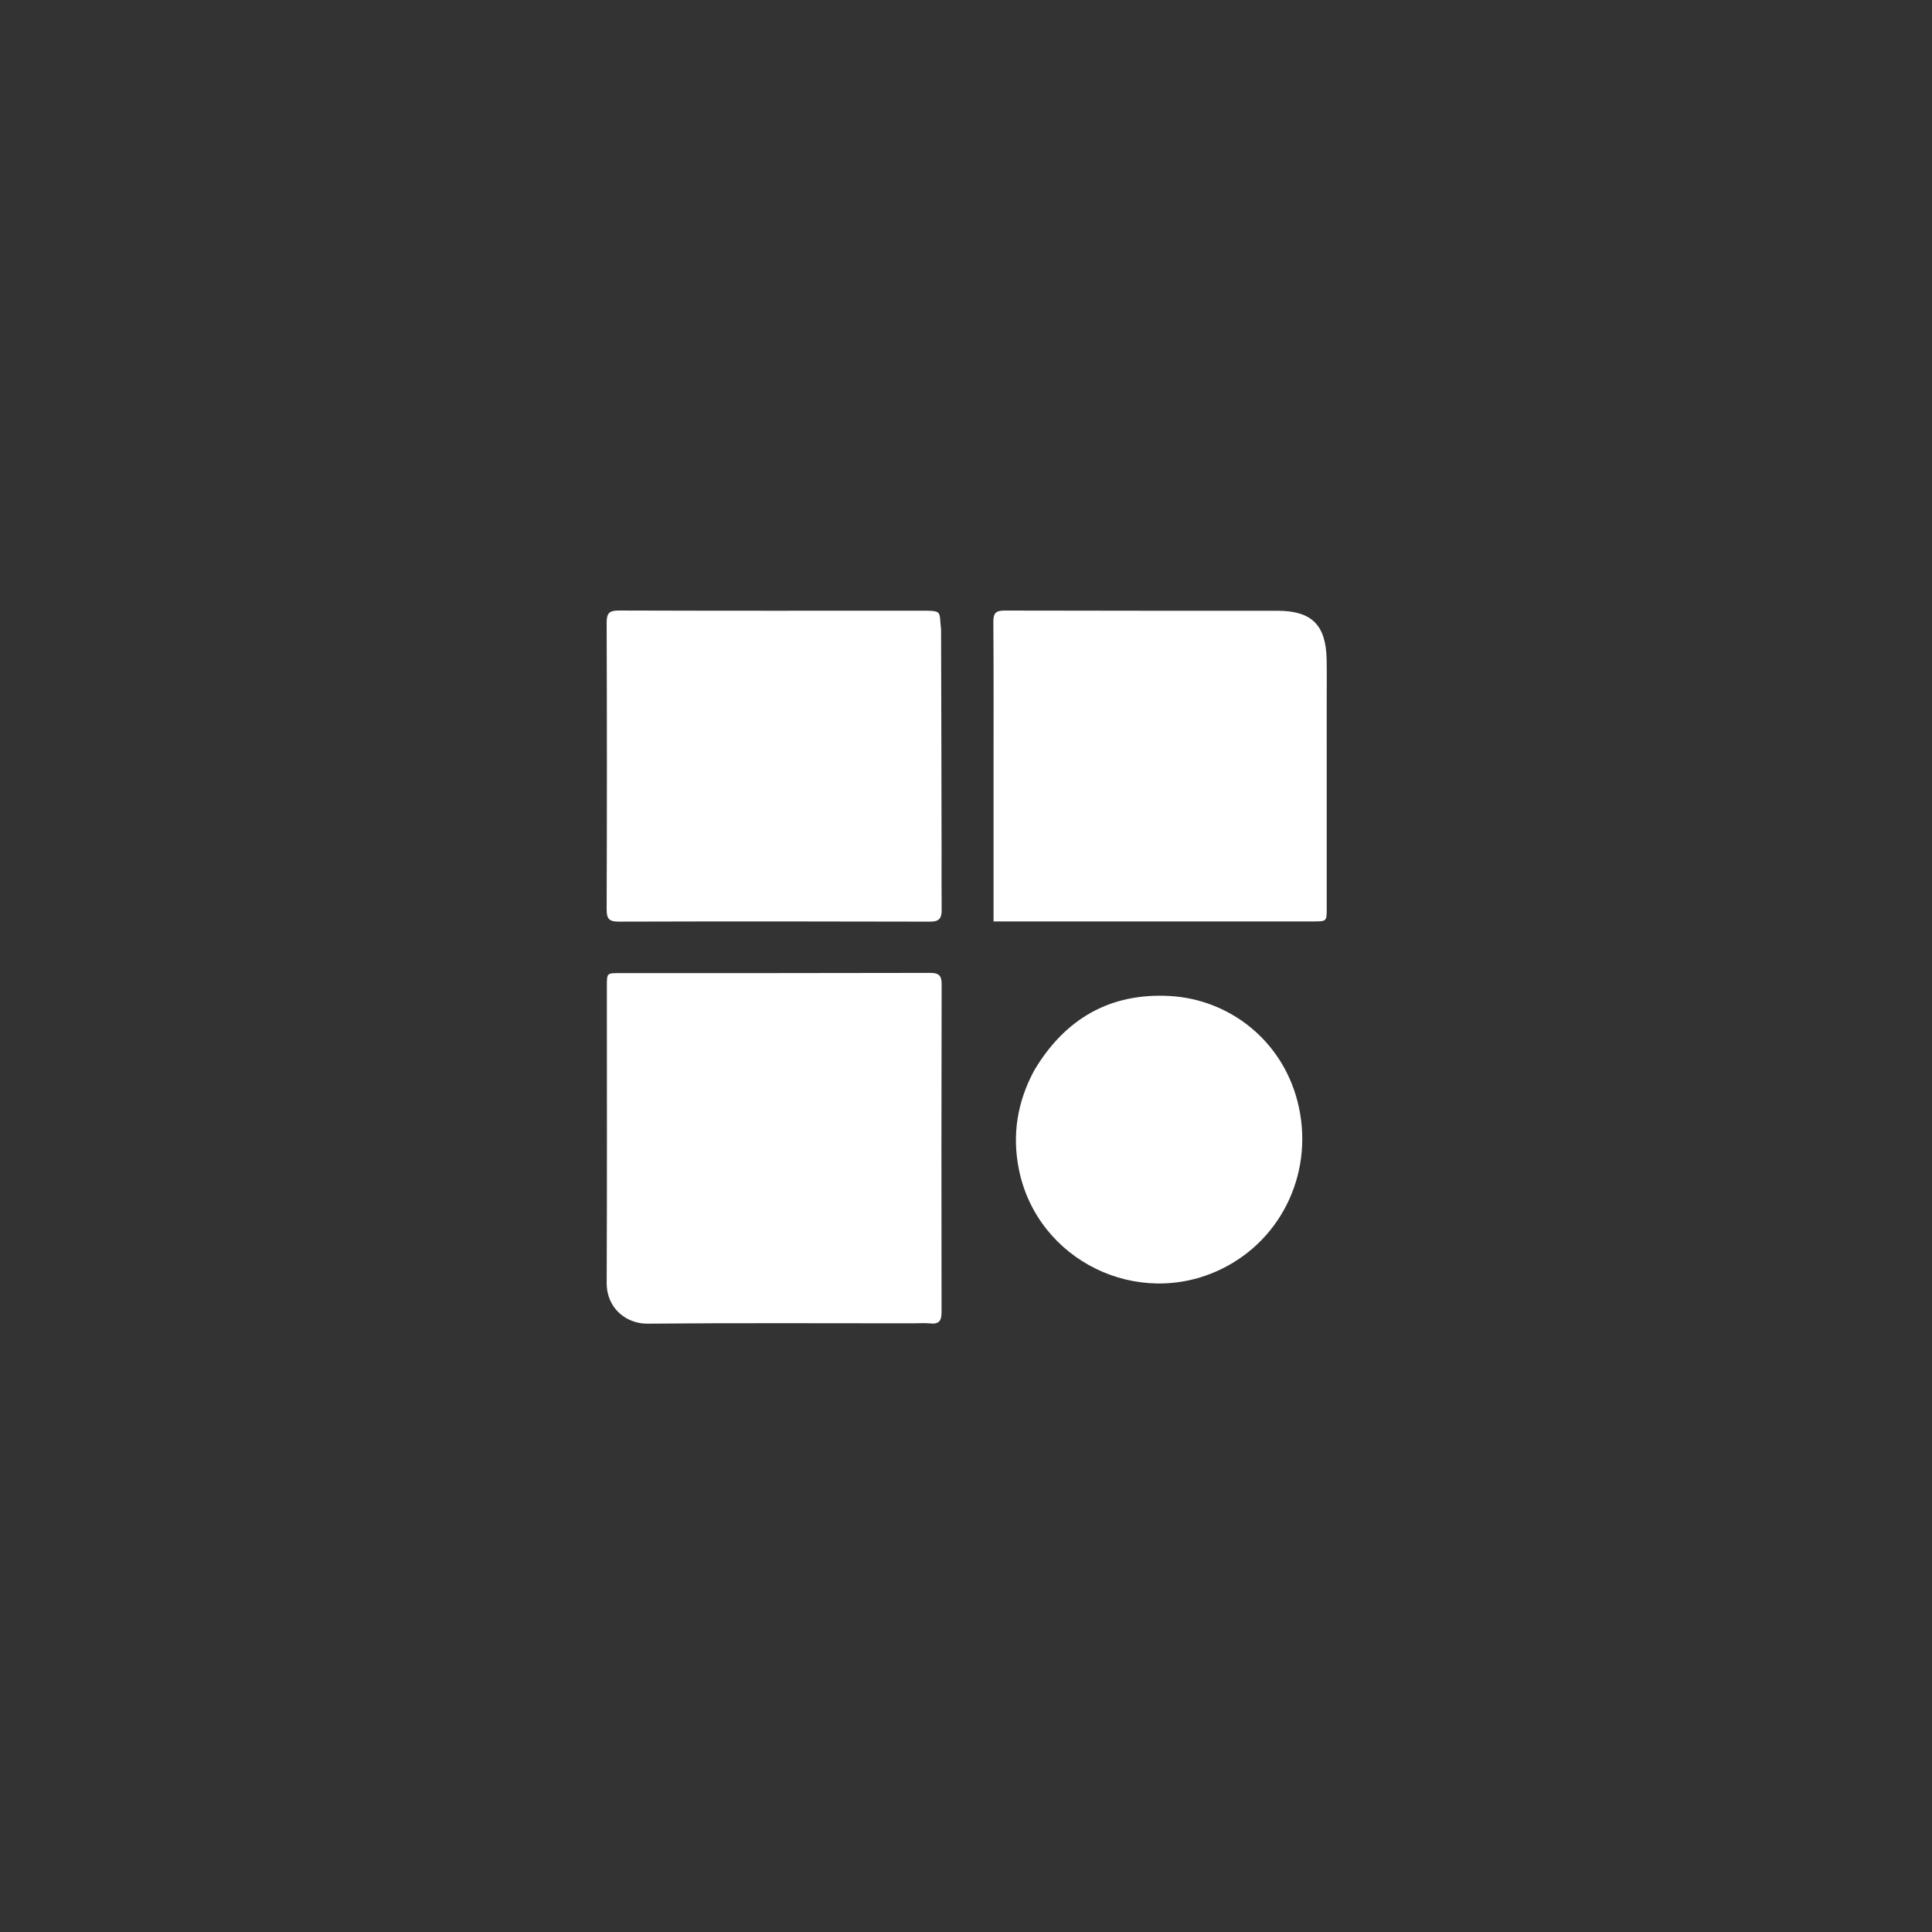
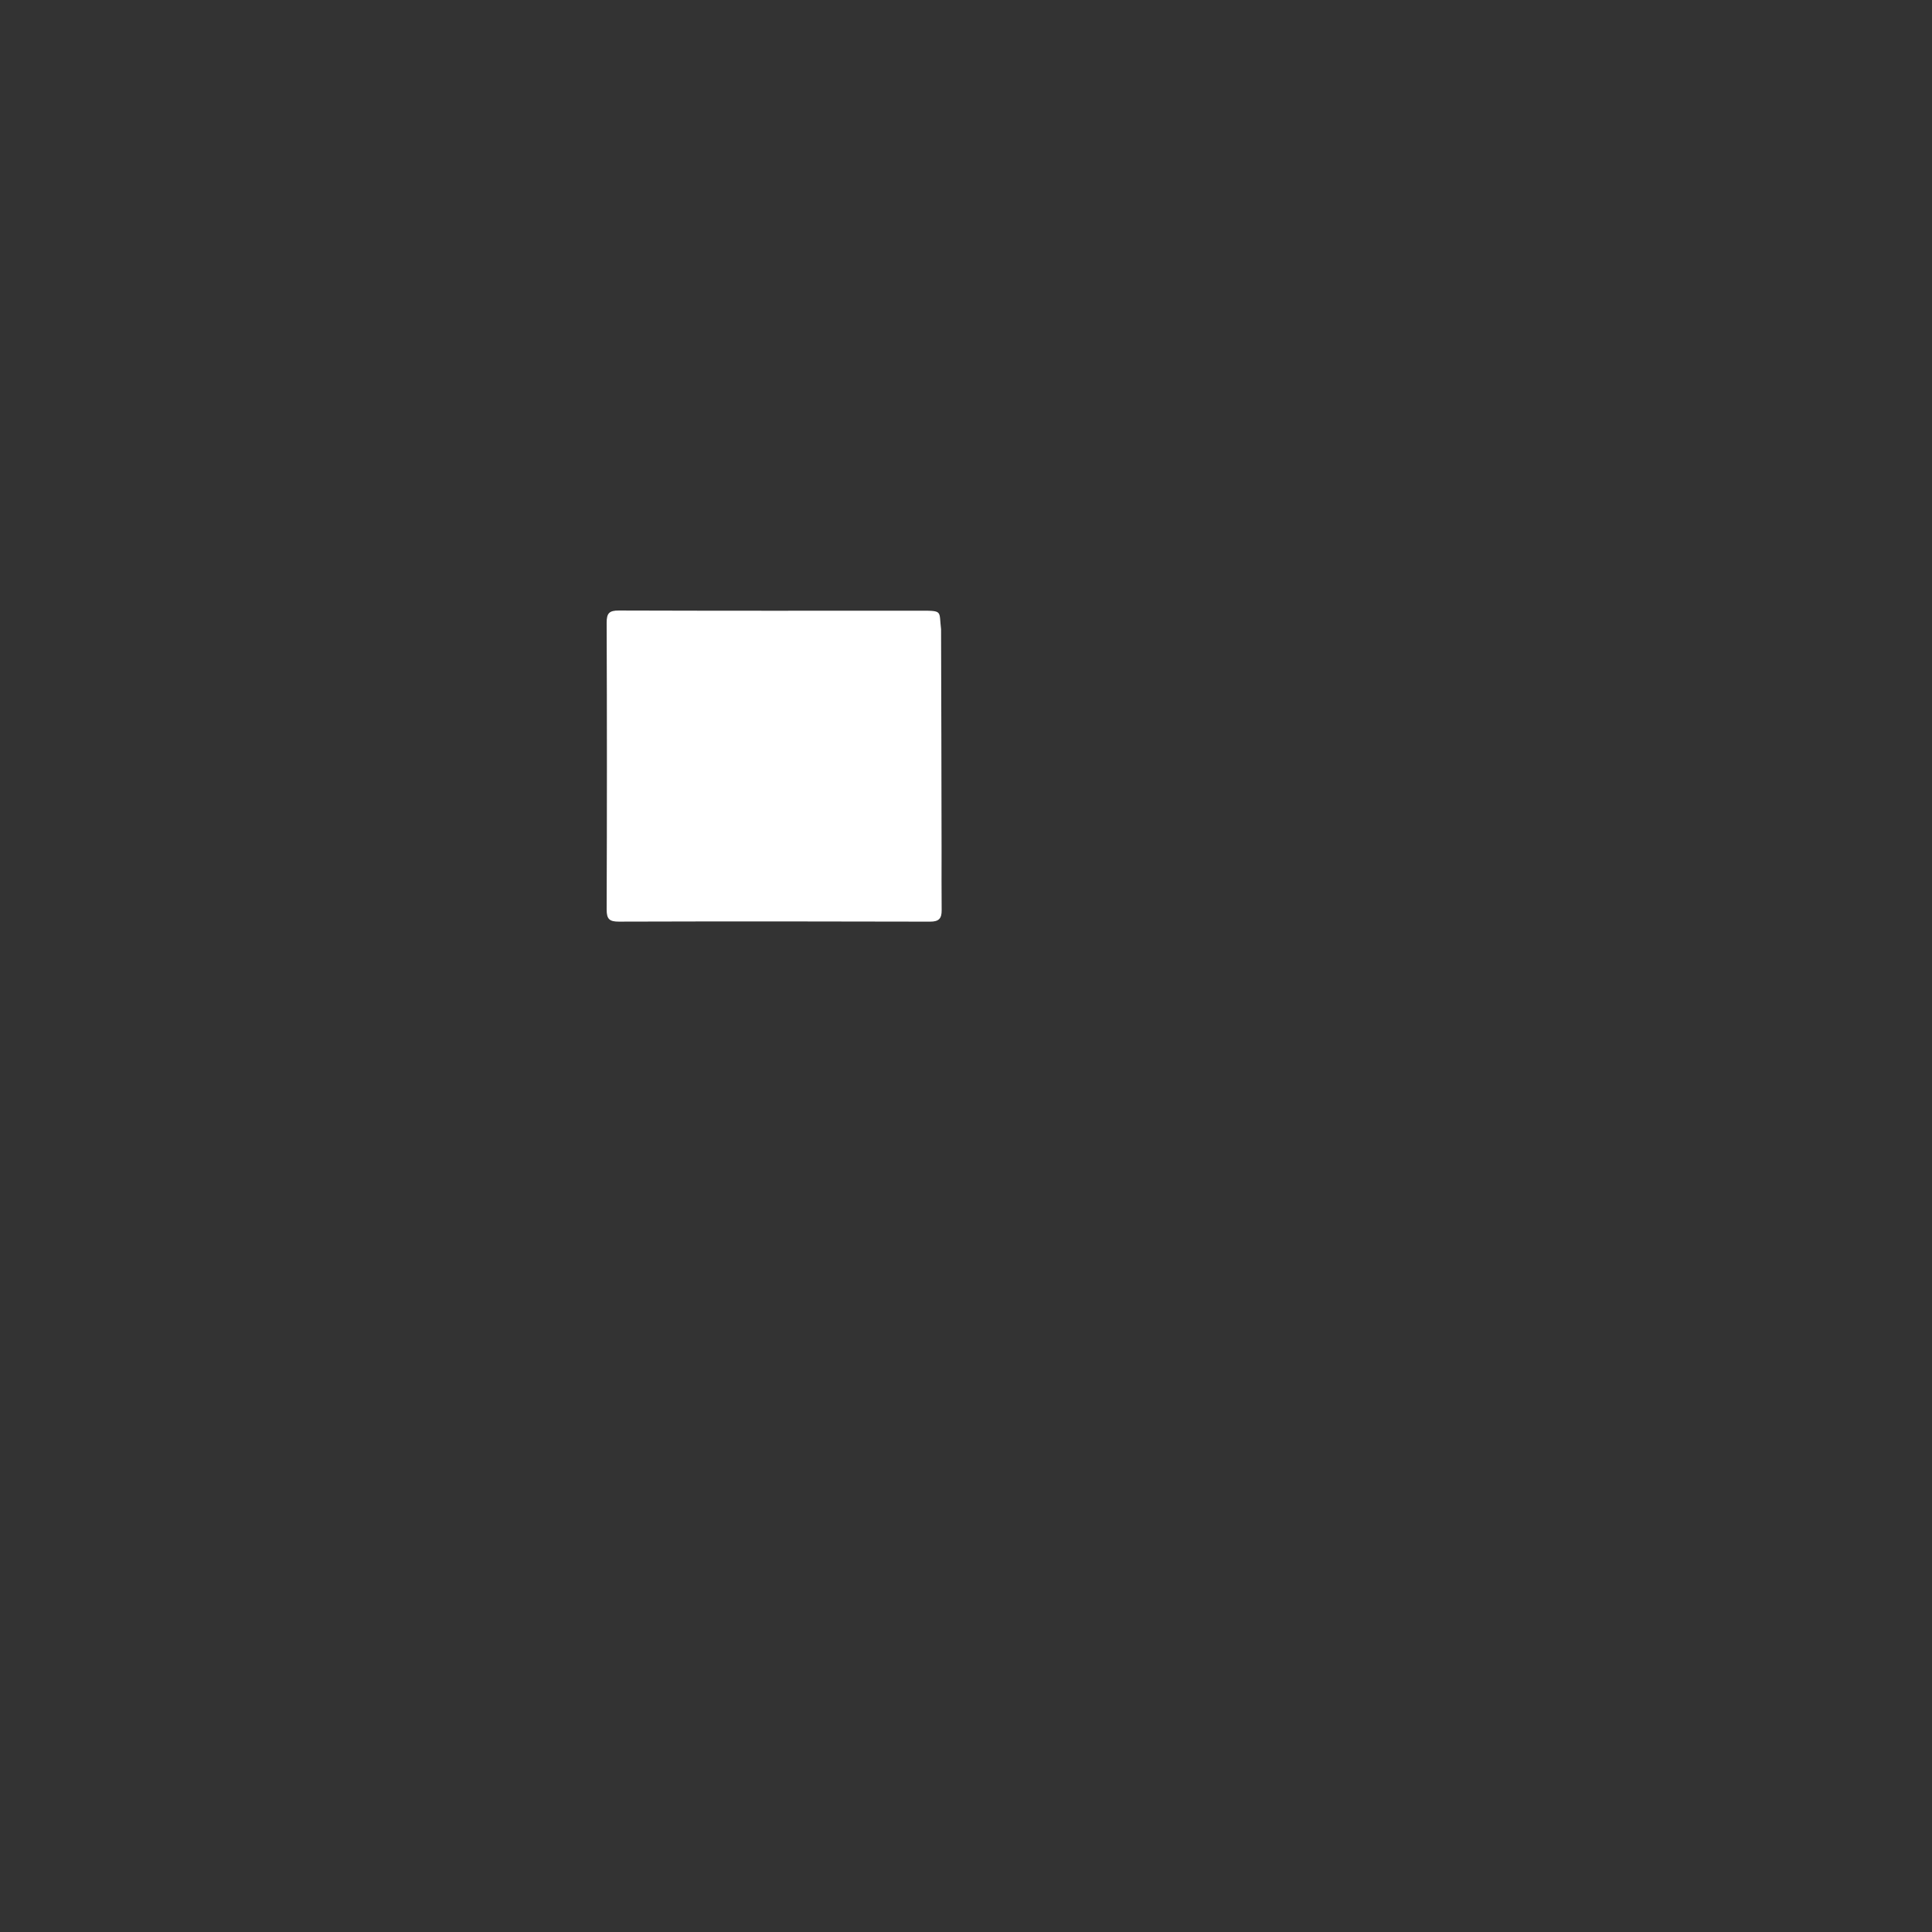
<svg xmlns="http://www.w3.org/2000/svg" version="1.1" id="Layer_1" x="0px" y="0px" width="100%" viewBox="0 0 1024 1024" enable-background="new 0 0 1024 1024" xml:space="preserve">
  <rect x="0" y="0" width="1024" height="1024" fill="#333333" stroke="none" />
-   <path fill="#ffffff" opacity="1" stroke="none" d=" M483.995,701.386   C436.686,701.385 389.873,701.143 343.067,701.562   C332.301,701.658 321.5,693.721 321.56,679.954   C321.787,627.481 321.649,575.006 321.654,522.532   C321.655,515.821 321.676,515.775 328.102,515.772   C383.075,515.75 438.048,515.793 493.02,515.654   C497.592,515.642 499.095,517.05 499.085,521.631   C498.959,579.602 498.947,637.573 499.045,695.543   C499.052,700.105 497.595,701.943 492.984,701.441   C490.186,701.136 487.326,701.385 483.995,701.386  z" />
  <path fill="#ffffff" opacity="1" stroke="none" d=" M498.788,333.471   C498.918,373.089 498.989,412.249 499.052,451.408   C499.068,461.74 498.981,472.073 499.097,482.404   C499.146,486.734 497.709,488.505 492.979,488.492   C437.986,488.335 382.993,488.322 328,488.481   C322.966,488.496 321.523,487.091 321.541,482.019   C321.722,431.36 321.721,380.699 321.542,330.039   C321.524,324.977 322.957,323.573 327.994,323.589   C381.32,323.759 434.647,323.715 487.973,323.682   C499.94,323.674 497.604,323.812 498.788,333.471  z" />
-   <path fill="#ffffff" opacity="1" stroke="none" d=" M526.597,414   C526.598,385.501 526.697,357.502 526.5,329.505   C526.467,324.831 528,323.598 532.494,323.611   C580.658,323.748 628.822,323.703 676.987,323.711   C695.162,323.713 702.764,331.14 703.144,349.448   C703.296,356.778 703.181,364.113 703.183,371.446   C703.189,408.111 703.197,444.776 703.196,481.441   C703.196,488.315 703.129,488.375 696.195,488.375   C641.698,488.379 587.2,488.378 532.703,488.378   C530.905,488.378 529.107,488.378 526.596,488.378   C526.596,463.373 526.596,438.937 526.597,414  z" />
-   <path fill="#ffffff" opacity="1" stroke="none" d=" M548.187,567.304   C564.57,539.756 588.619,526.116 620.151,527.915   C651.328,529.694 679.344,551.061 687.731,583.869   C696.911,619.777 680.27,656.648 647.253,672.672   C602.978,694.16 549.745,668.058 540.037,619.821   C536.373,601.618 539.11,584.071 548.187,567.304  z" />
</svg>